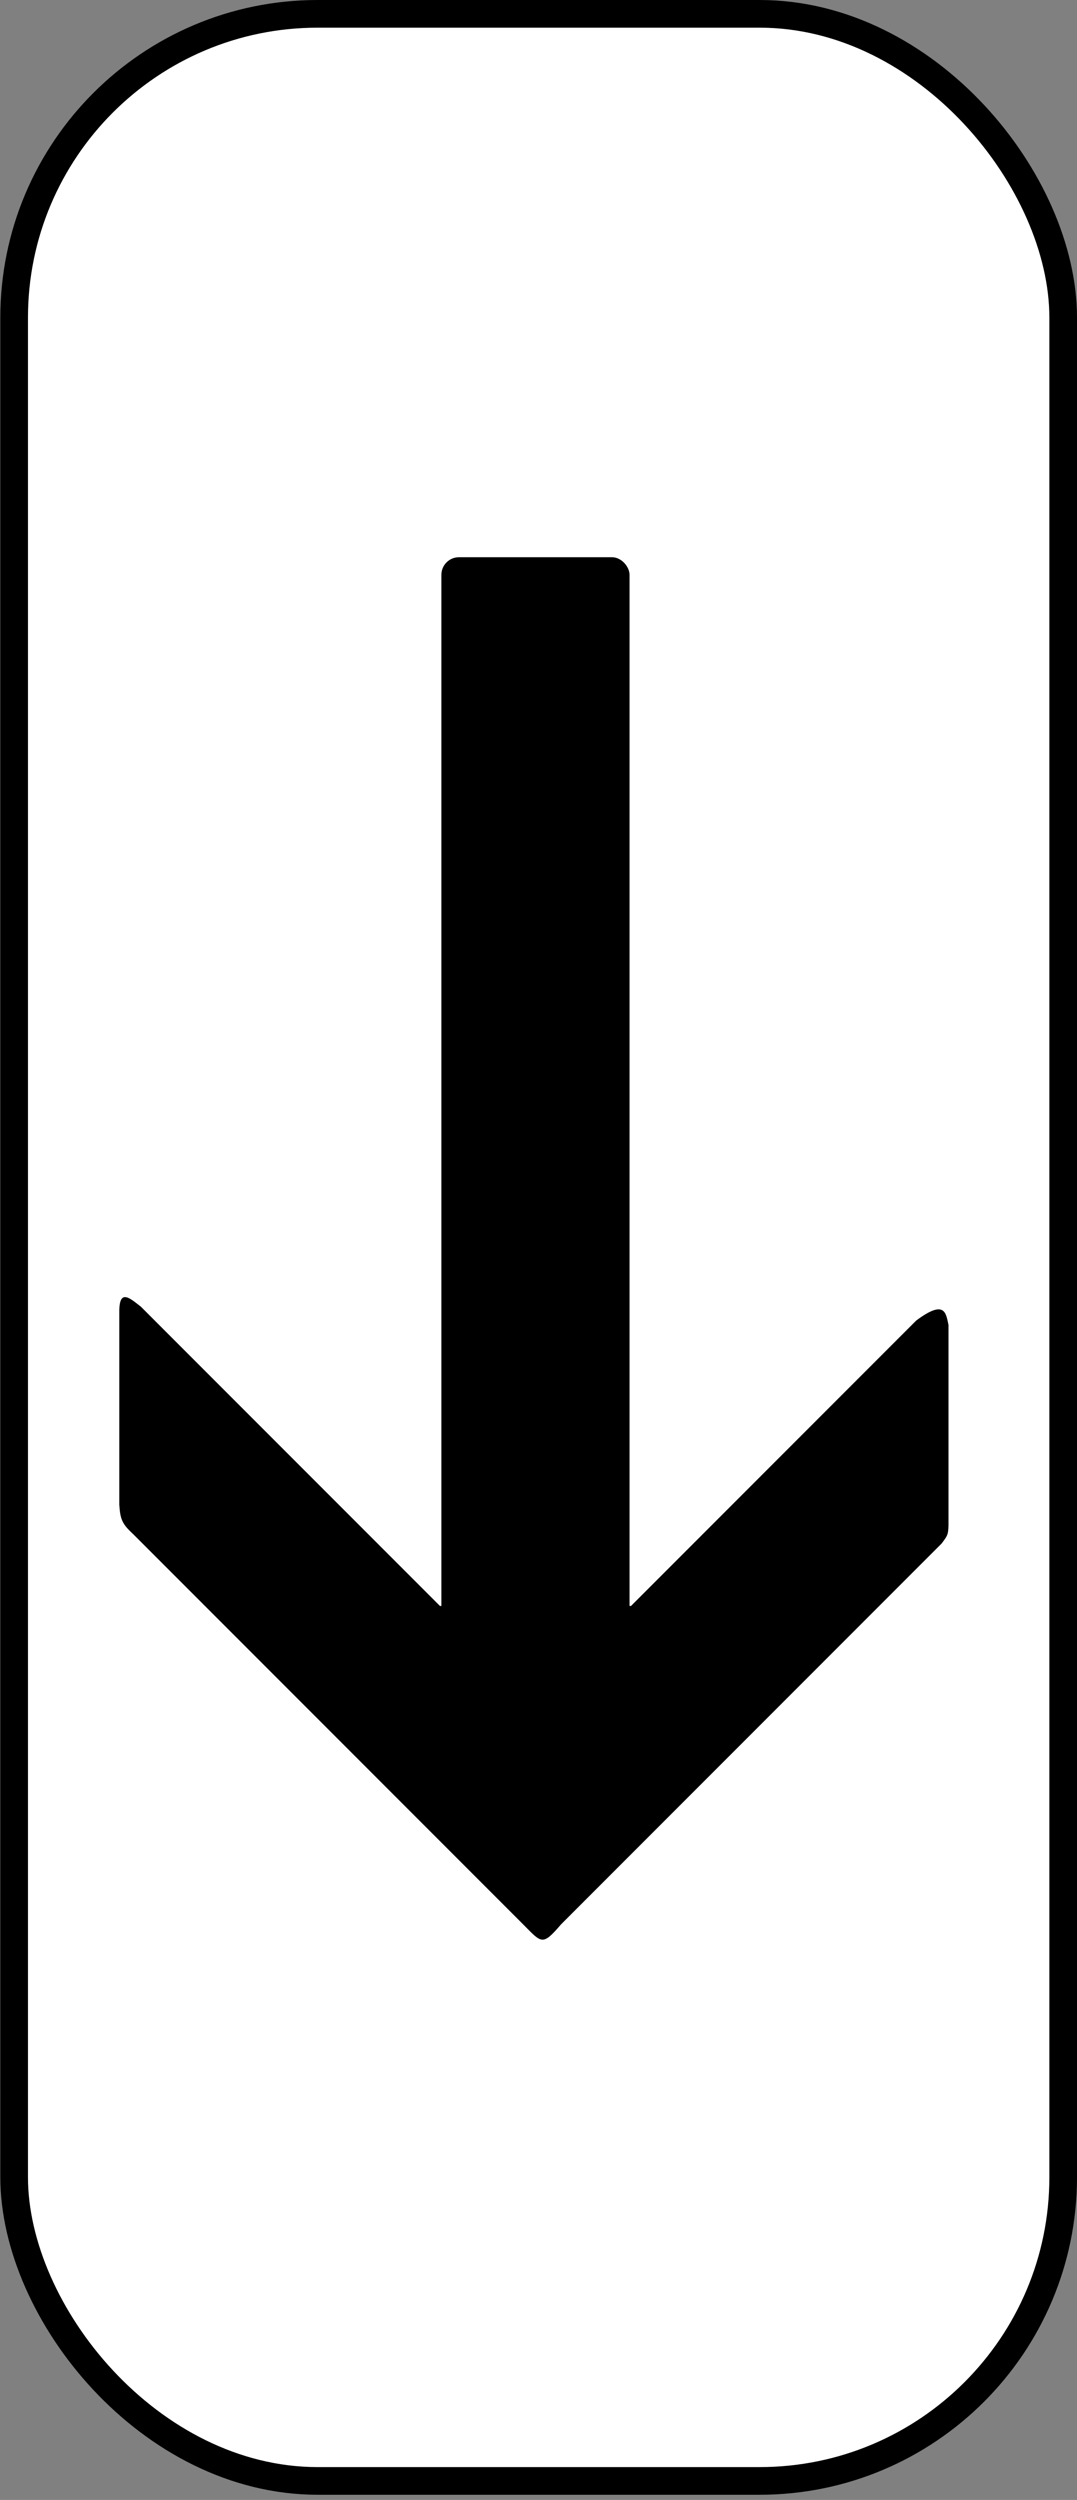
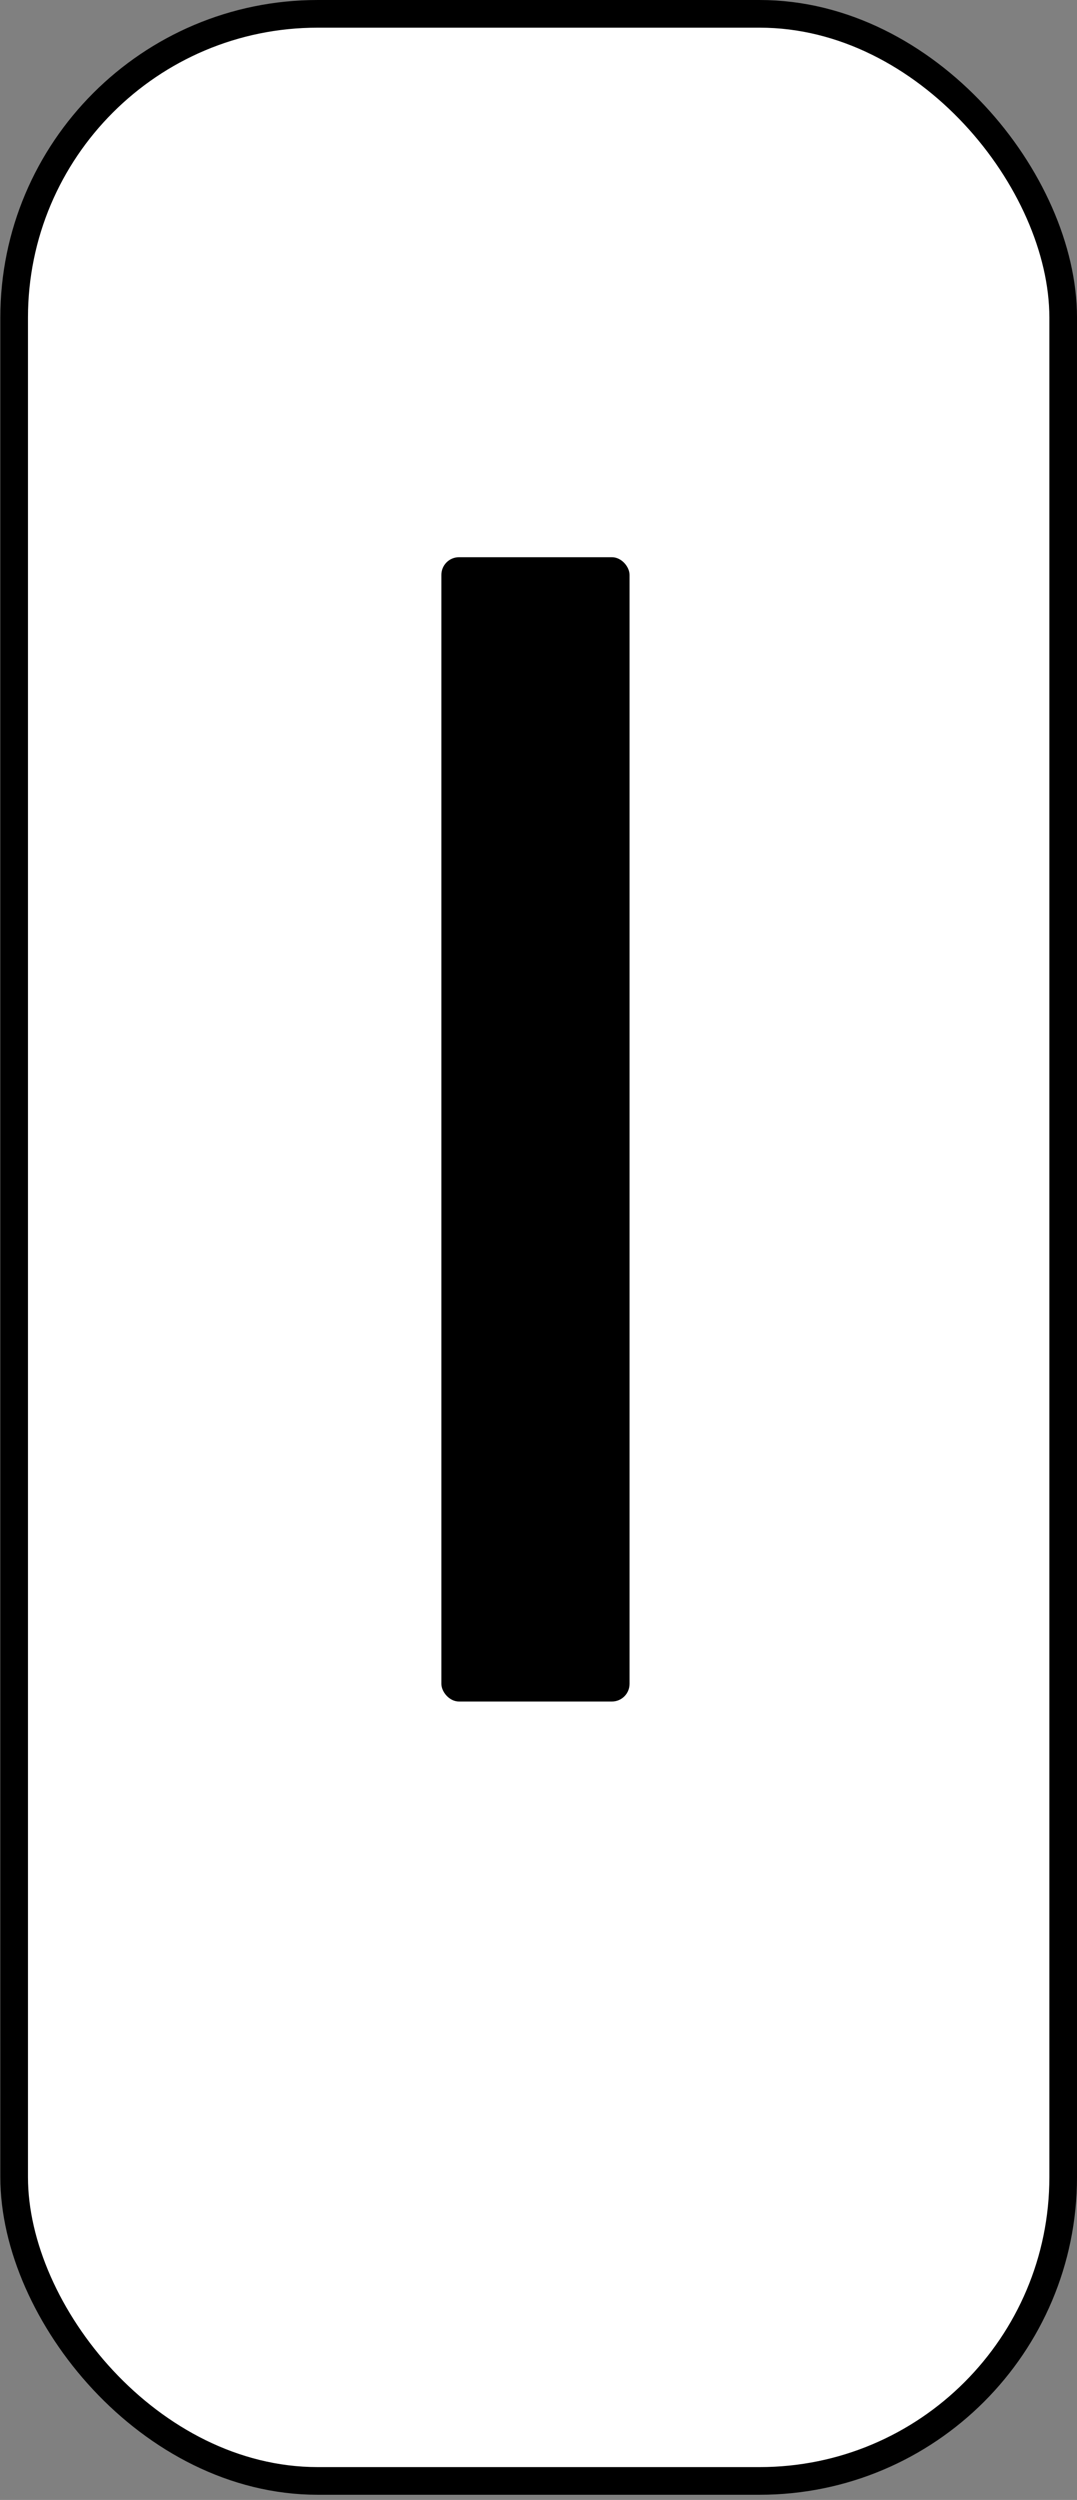
<svg xmlns="http://www.w3.org/2000/svg" xmlns:ns1="http://www.inkscape.org/namespaces/inkscape" xmlns:ns2="http://sodipodi.sourceforge.net/DTD/sodipodi-0.dtd" width="77.17" height="179" id="svg3814" version="1.1" ns1:version="0.48.4 r9939" ns2:docname="M8b.svg">
  <rect width="100%" height="100%" fill="#808080" stroke="none" />
  <defs id="defs3816" />
  <ns2:namedview id="base" pagecolor="#ffffff" bordercolor="#666666" borderopacity="1.0" ns1:pageopacity="0.0" ns1:pageshadow="2" ns1:zoom="1.979899" ns1:cx="22.477575" ns1:cy="91.394861" ns1:document-units="px" ns1:current-layer="layer1" showgrid="false" ns1:snap-bbox="true" ns1:bbox-paths="true" ns1:bbox-nodes="true" ns1:snap-bbox-edge-midpoints="true" ns1:snap-bbox-midpoints="true" ns1:object-paths="true" ns1:snap-intersection-paths="true" ns1:object-nodes="true" ns1:snap-smooth-nodes="true" ns1:snap-midpoints="true" ns1:snap-object-midpoints="true" ns1:snap-center="true" ns1:snap-page="true" showguides="true" ns1:guide-bbox="true" ns1:window-width="1366" ns1:window-height="745" ns1:window-x="-8" ns1:window-y="-8" ns1:window-maximized="1" />
  <g ns1:label="Calque 1" ns1:groupmode="layer" id="layer1" transform="translate(0,-873.362)">
    <rect style="fill:#ffffff;stroke:#000000;stroke-width:1.981;stroke-miterlimit:4;stroke-opacity:1;stroke-dasharray:none" id="rect3003" width="75.166" height="176.647" x="1.014" y="874.353" ry="21.75" />
    <g id="g3803" transform="translate(-210.831,884.086)">
      <g id="g4014" transform="matrix(-1,0,0,-1,392.181,173.185)">
-         <path ns2:nodetypes="ccccccccccccc" ns1:connector-curvature="0" id="path3789" d="m 113.388,89.04 0,-14.358 c 0.02,-0.679 0.079,-0.735 0.49,-1.29 l 27.272,-27.272 c 1.36,-1.58 1.375,-1.341 2.75,0.035 l 27.936,27.936 c 0.775,0.715 0.9,1.053 0.965,2.08 l 0,13.87 c -0.007,1.657 -0.816,0.864 -1.548,0.306 l -21.429,-21.429 -13.685,0 -20.436,20.436 c -2.069,1.545 -2.13,0.535 -2.316,-0.316 z" style="fill:#000000;fill-opacity:1;stroke:none" />
        <rect ry="1.264" y="62.077" x="136.241" height="81.935" width="13.483" id="rect3791" style="fill:#000000;fill-opacity:1;fill-rule:nonzero;stroke:none" />
      </g>
    </g>
  </g>
</svg>